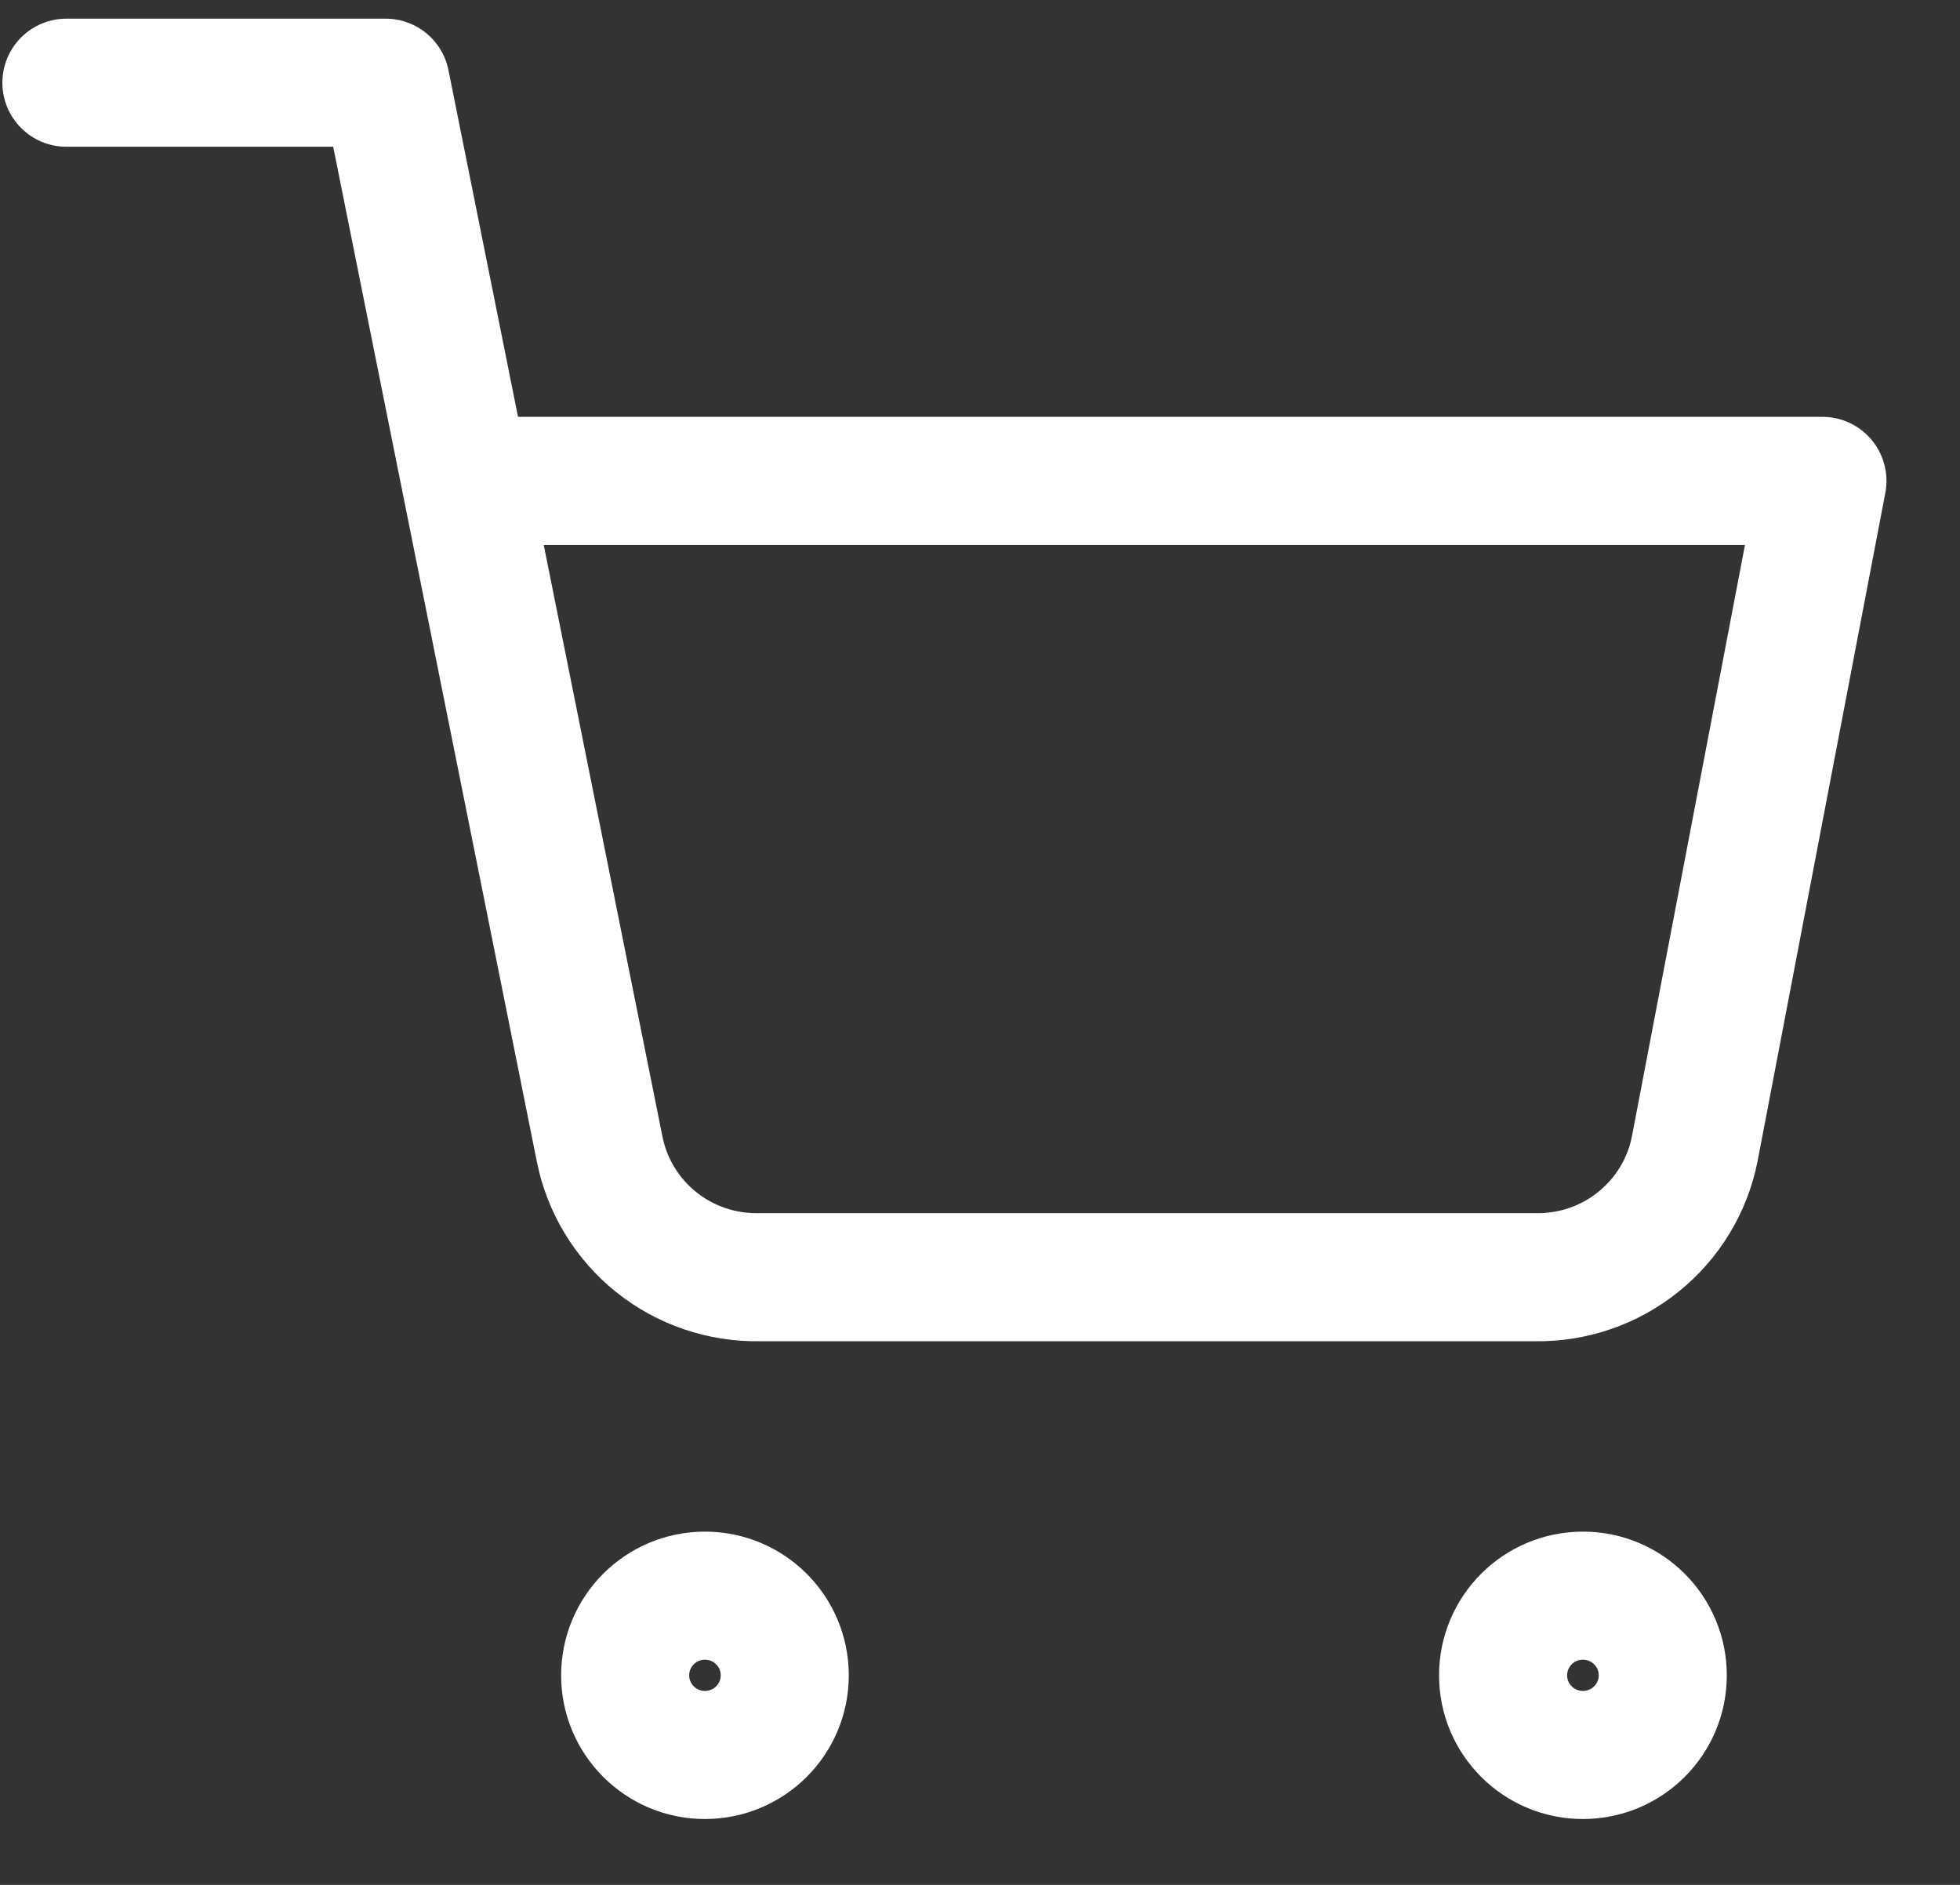
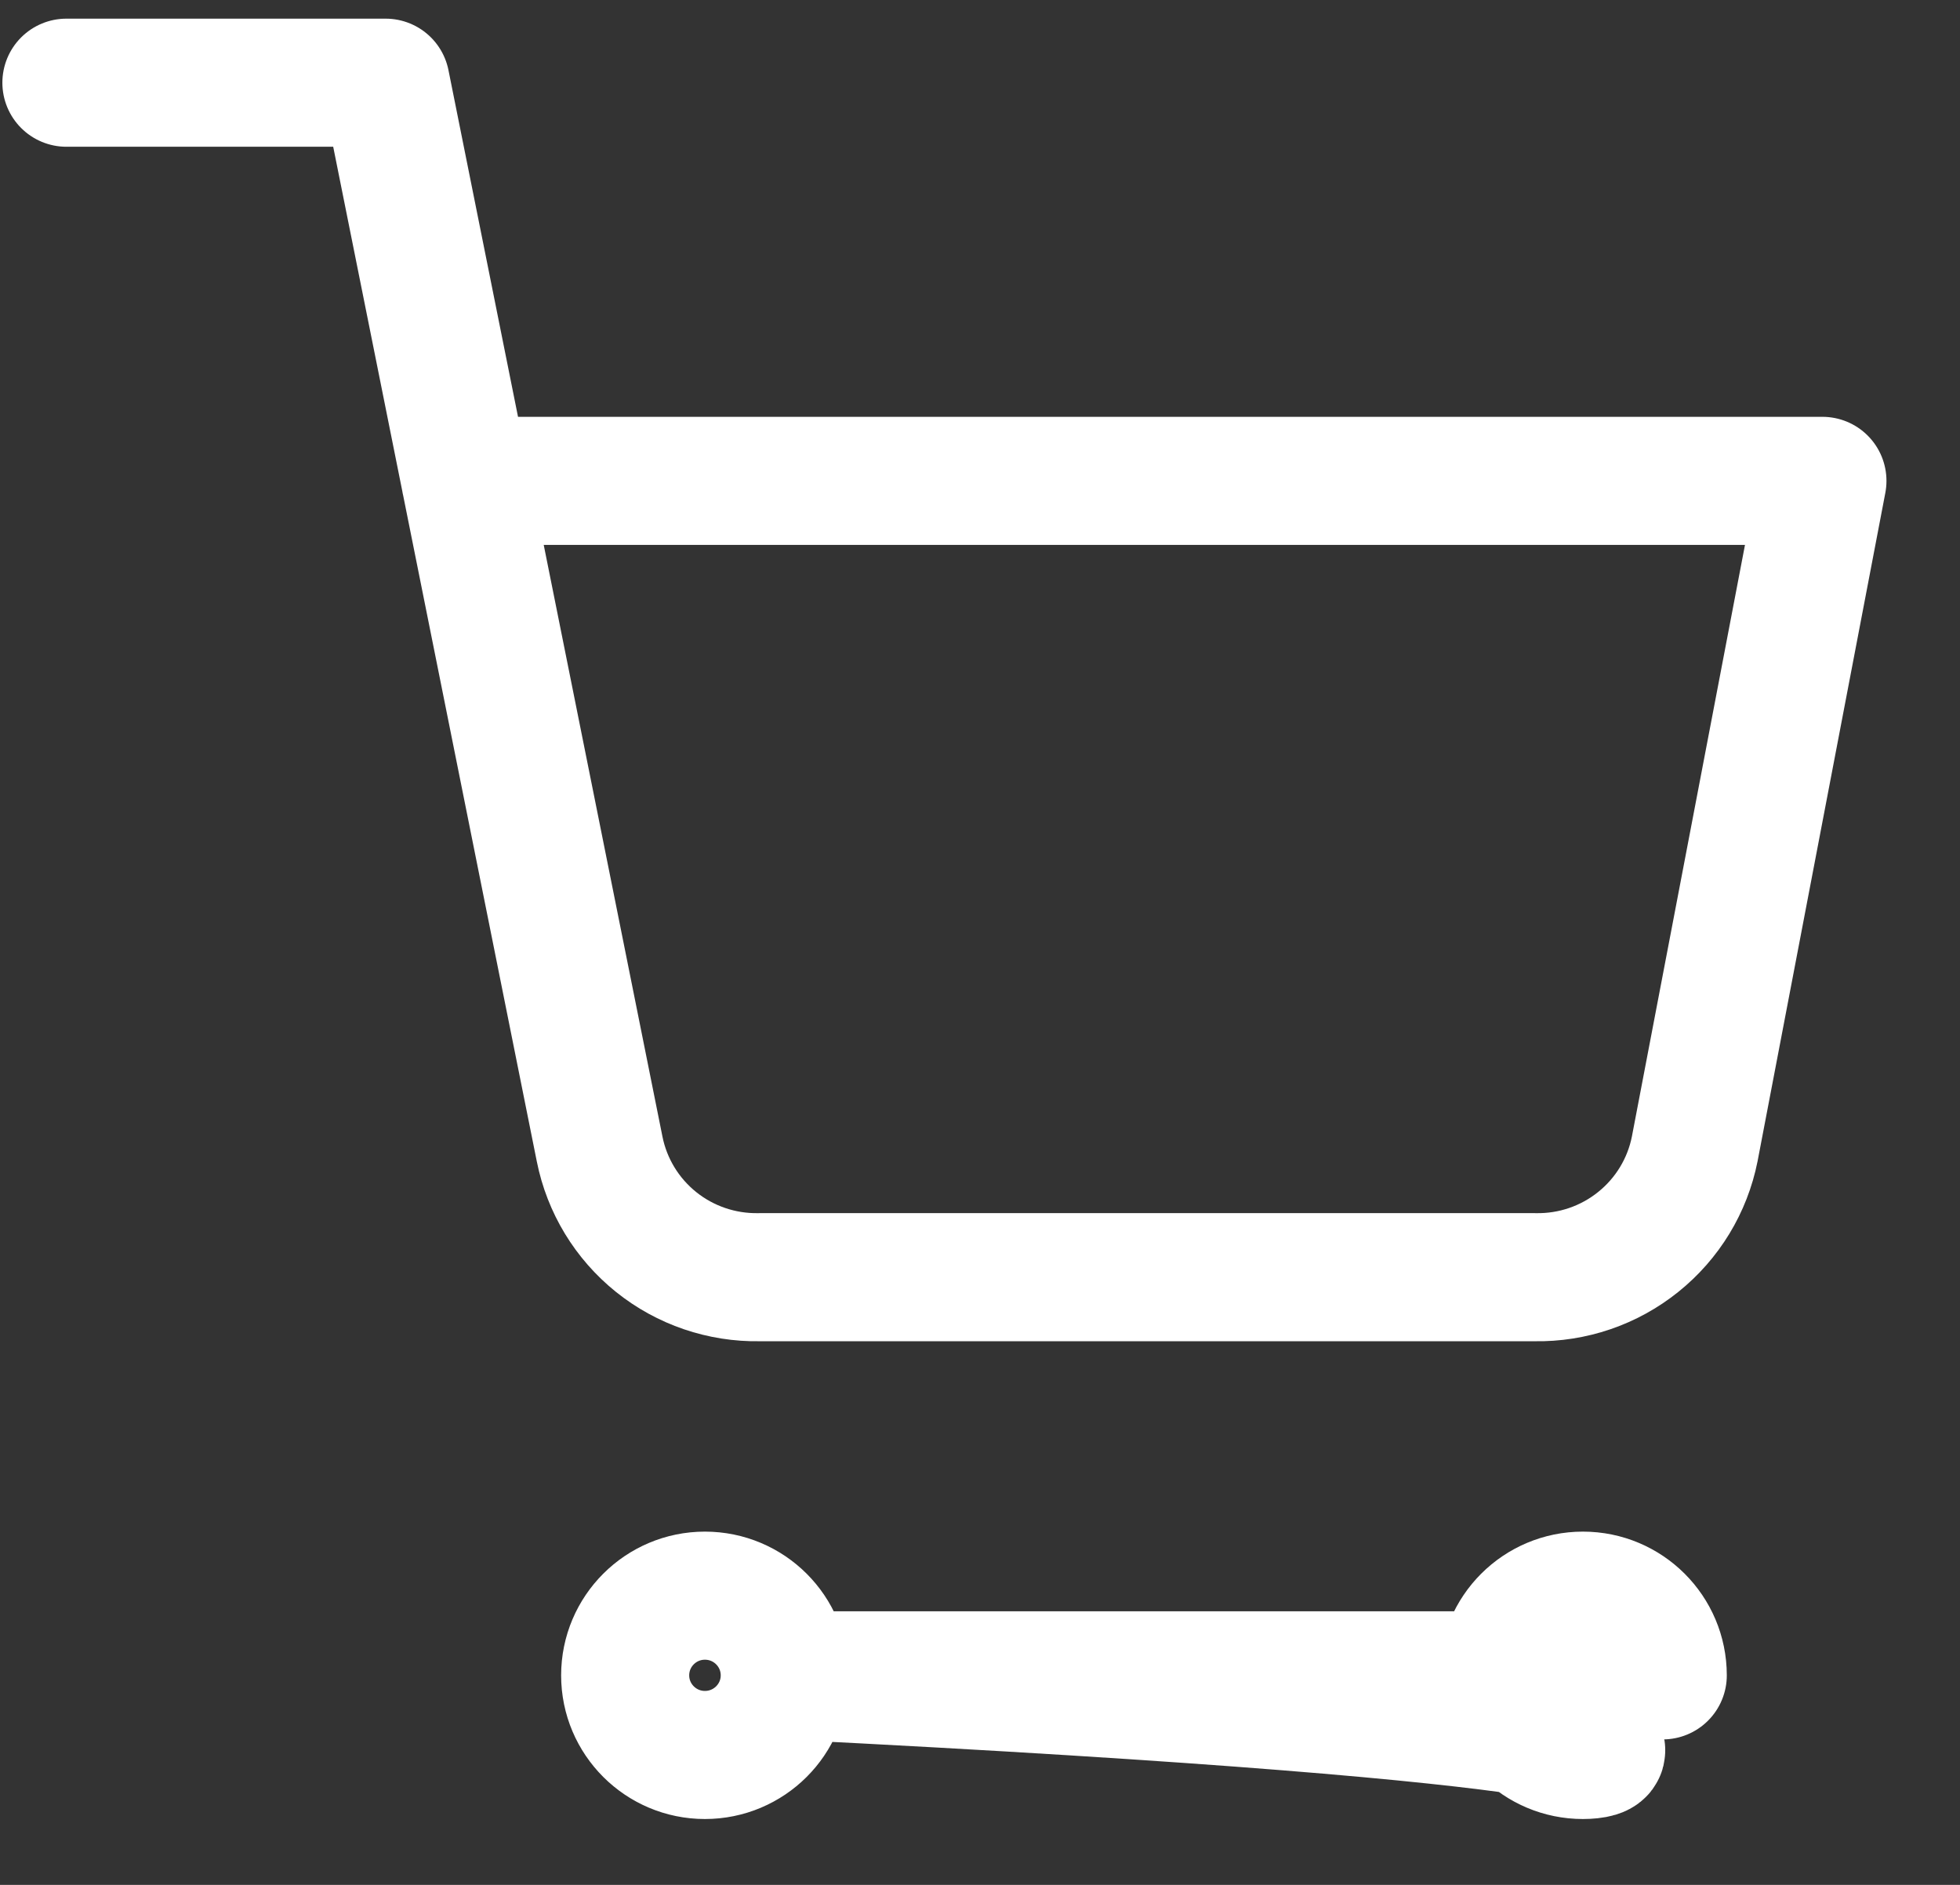
<svg xmlns="http://www.w3.org/2000/svg" width="26" height="25" viewBox="0 0 26 25" fill="none">
  <rect x="0" y="0" width="26" height="25" fill="#333333" stroke="none" />
-   <path d="M0.881 1.097H5.116L7.954 15.239C8.051 15.726 8.316 16.162 8.703 16.473C9.09 16.784 9.575 16.949 10.072 16.94H20.363C20.86 16.949 21.344 16.784 21.731 16.473C22.119 16.162 22.384 15.726 22.481 15.239L24.175 6.378H6.175M10.41 22.221C10.41 22.804 9.936 23.277 9.351 23.277C8.767 23.277 8.293 22.804 8.293 22.221C8.293 21.637 8.767 21.164 9.351 21.164C9.936 21.164 10.41 21.637 10.41 22.221ZM22.057 22.221C22.057 22.804 21.583 23.277 20.998 23.277C20.413 23.277 19.939 22.804 19.939 22.221C19.939 21.637 20.413 21.164 20.998 21.164C21.583 21.164 22.057 21.637 22.057 22.221Z" stroke="white" stroke-width="1.699" stroke-linecap="round" stroke-linejoin="round" />
+   <path d="M0.881 1.097H5.116L7.954 15.239C8.051 15.726 8.316 16.162 8.703 16.473C9.09 16.784 9.575 16.949 10.072 16.94H20.363C20.86 16.949 21.344 16.784 21.731 16.473C22.119 16.162 22.384 15.726 22.481 15.239L24.175 6.378H6.175M10.41 22.221C10.41 22.804 9.936 23.277 9.351 23.277C8.767 23.277 8.293 22.804 8.293 22.221C8.293 21.637 8.767 21.164 9.351 21.164C9.936 21.164 10.41 21.637 10.41 22.221ZC22.057 22.804 21.583 23.277 20.998 23.277C20.413 23.277 19.939 22.804 19.939 22.221C19.939 21.637 20.413 21.164 20.998 21.164C21.583 21.164 22.057 21.637 22.057 22.221Z" stroke="white" stroke-width="1.699" stroke-linecap="round" stroke-linejoin="round" />
</svg>